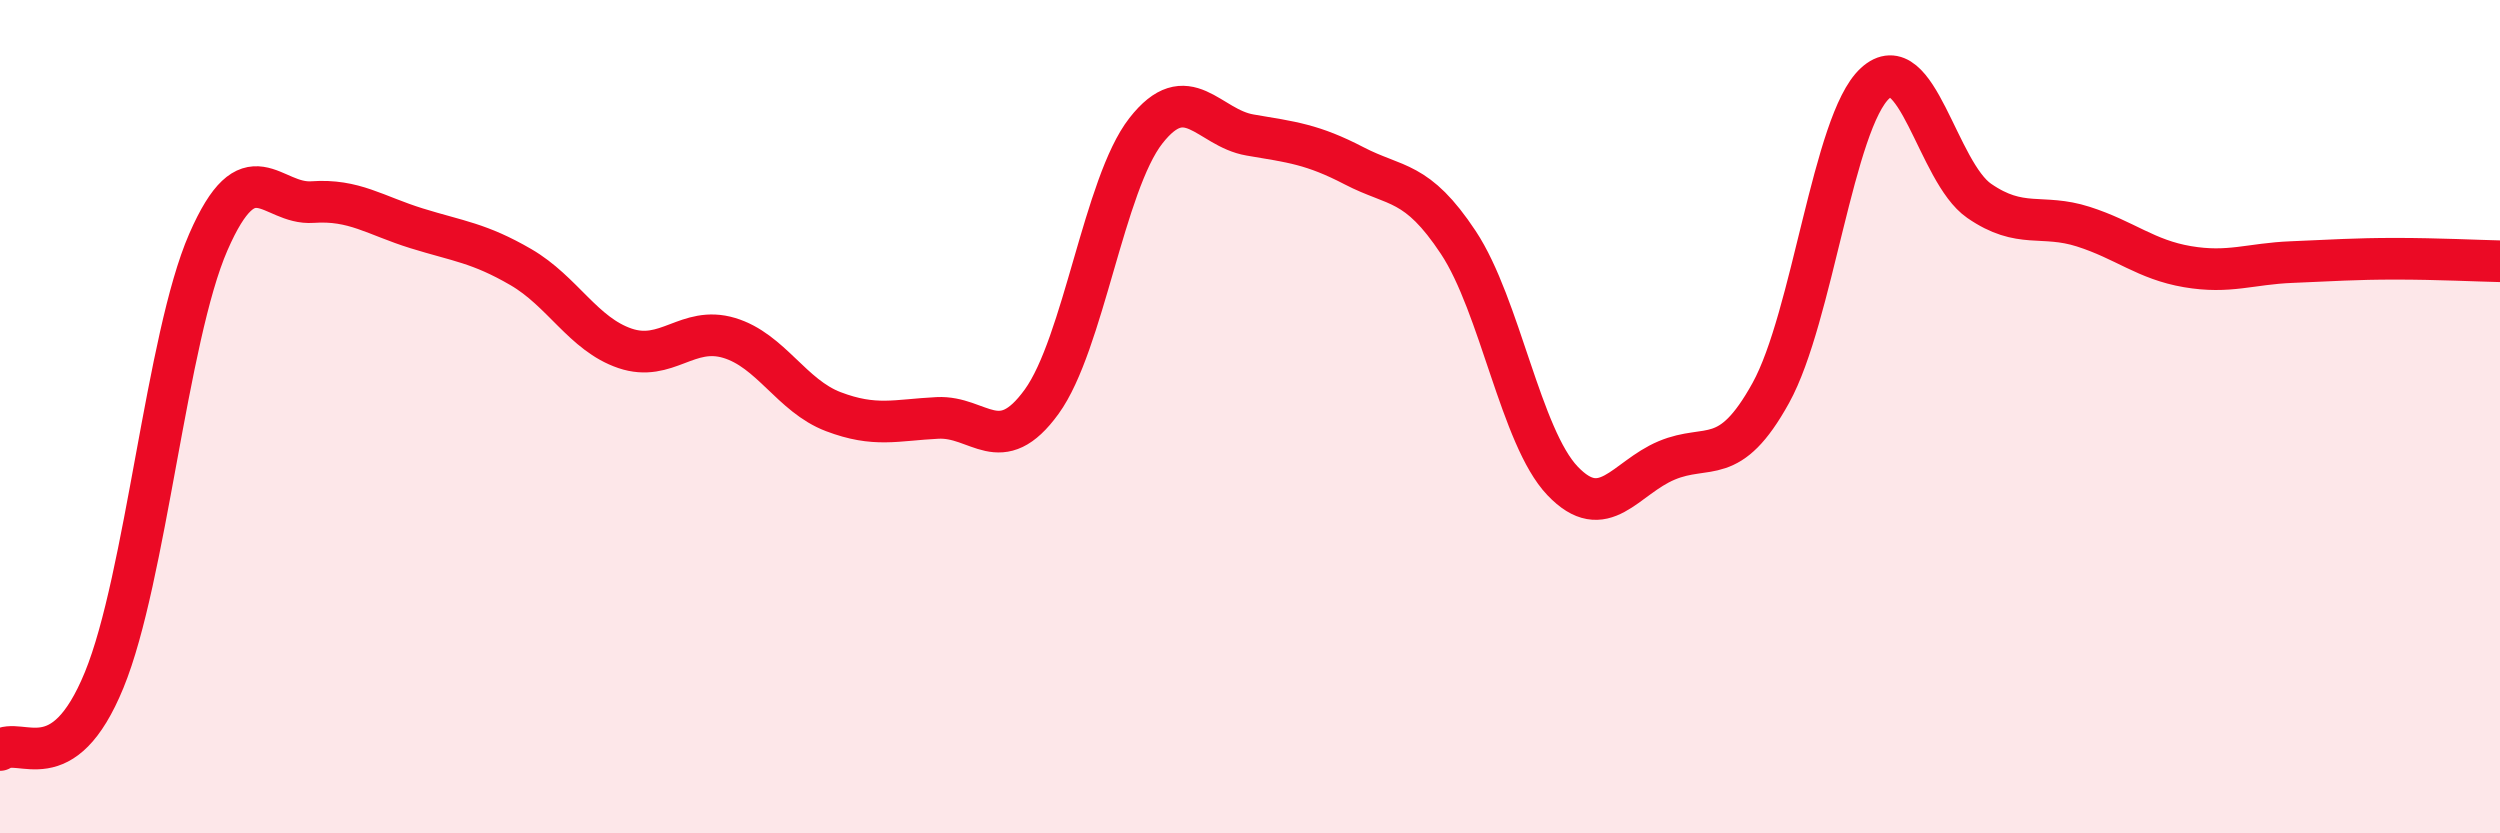
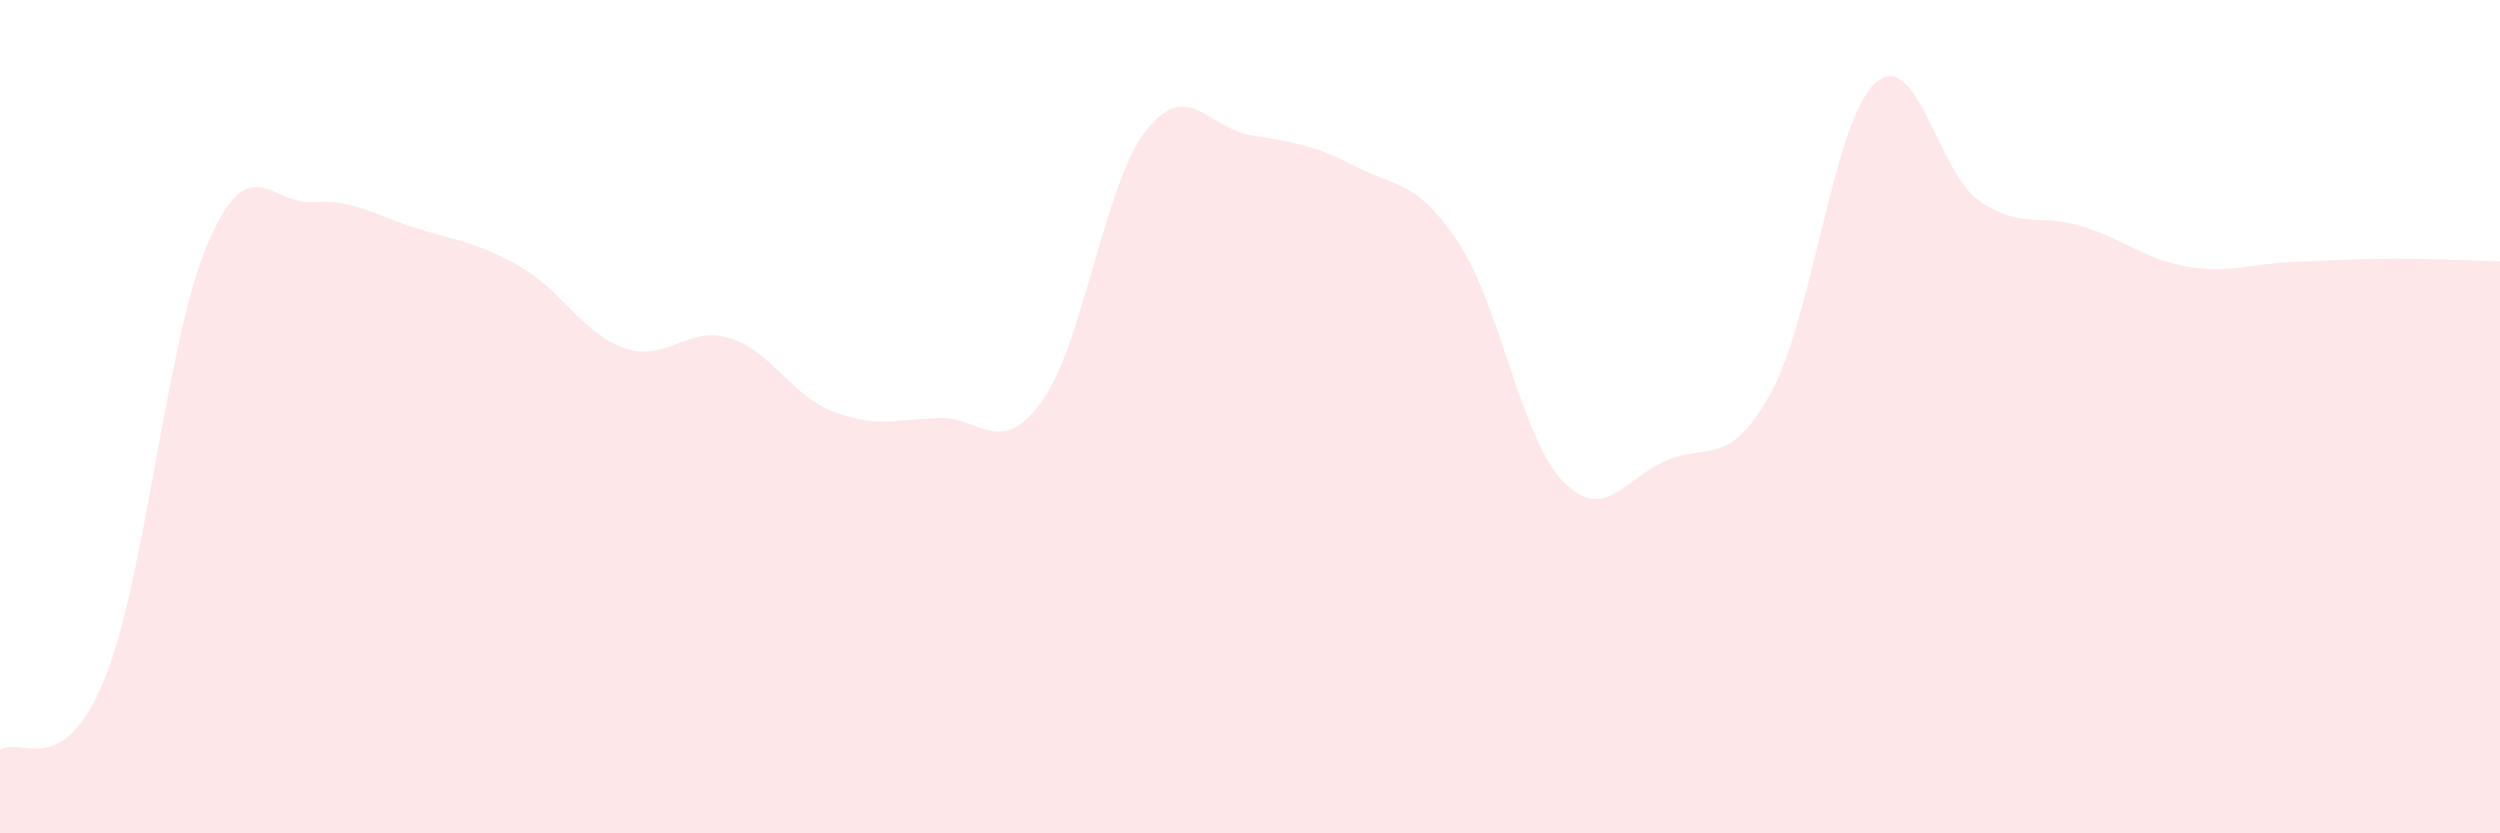
<svg xmlns="http://www.w3.org/2000/svg" width="60" height="20" viewBox="0 0 60 20">
  <path d="M 0,18 C 0.5,17.66 1.5,18.76 2.5,16.32 C 3.5,13.88 4,8.1 5,5.81 C 6,3.52 6.5,4.92 7.5,4.85 C 8.5,4.78 9,5.17 10,5.48 C 11,5.79 11.5,5.83 12.5,6.41 C 13.5,6.99 14,8.02 15,8.36 C 16,8.7 16.5,7.81 17.5,8.11 C 18.5,8.41 19,9.5 20,9.88 C 21,10.26 21.5,10.08 22.5,10.03 C 23.5,9.98 24,11.02 25,9.64 C 26,8.26 26.5,4.42 27.5,3.14 C 28.5,1.86 29,3.07 30,3.24 C 31,3.41 31.5,3.46 32.5,3.98 C 33.5,4.5 34,4.31 35,5.82 C 36,7.33 36.5,10.49 37.5,11.54 C 38.5,12.59 39,11.47 40,11.05 C 41,10.63 41.5,11.24 42.5,9.43 C 43.5,7.62 44,2.92 45,2 C 46,1.08 46.5,4.13 47.5,4.82 C 48.5,5.51 49,5.12 50,5.44 C 51,5.76 51.5,6.23 52.5,6.4 C 53.5,6.57 54,6.33 55,6.29 C 56,6.25 56.5,6.21 57.5,6.21 C 58.5,6.21 59.5,6.26 60,6.27L60 20L0 20Z" fill="#EB0A25" opacity="0.1" stroke-linecap="round" stroke-linejoin="round" />
-   <path d="M 0,18 C 0.5,17.66 1.5,18.76 2.5,16.32 C 3.5,13.88 4,8.1 5,5.81 C 6,3.52 6.5,4.92 7.5,4.85 C 8.5,4.78 9,5.17 10,5.48 C 11,5.79 11.5,5.83 12.5,6.41 C 13.5,6.99 14,8.02 15,8.36 C 16,8.7 16.5,7.81 17.5,8.11 C 18.5,8.41 19,9.5 20,9.88 C 21,10.26 21.5,10.08 22.5,10.03 C 23.5,9.98 24,11.02 25,9.64 C 26,8.26 26.5,4.42 27.5,3.14 C 28.5,1.86 29,3.07 30,3.24 C 31,3.41 31.5,3.46 32.5,3.98 C 33.5,4.5 34,4.31 35,5.82 C 36,7.33 36.5,10.49 37.5,11.54 C 38.5,12.59 39,11.47 40,11.05 C 41,10.63 41.5,11.24 42.5,9.43 C 43.5,7.62 44,2.92 45,2 C 46,1.08 46.5,4.13 47.5,4.82 C 48.5,5.51 49,5.12 50,5.44 C 51,5.76 51.5,6.23 52.5,6.4 C 53.5,6.57 54,6.33 55,6.29 C 56,6.25 56.5,6.21 57.5,6.21 C 58.5,6.21 59.5,6.26 60,6.27" stroke="#EB0A25" stroke-width="1" fill="none" stroke-linecap="round" stroke-linejoin="round" />
</svg>